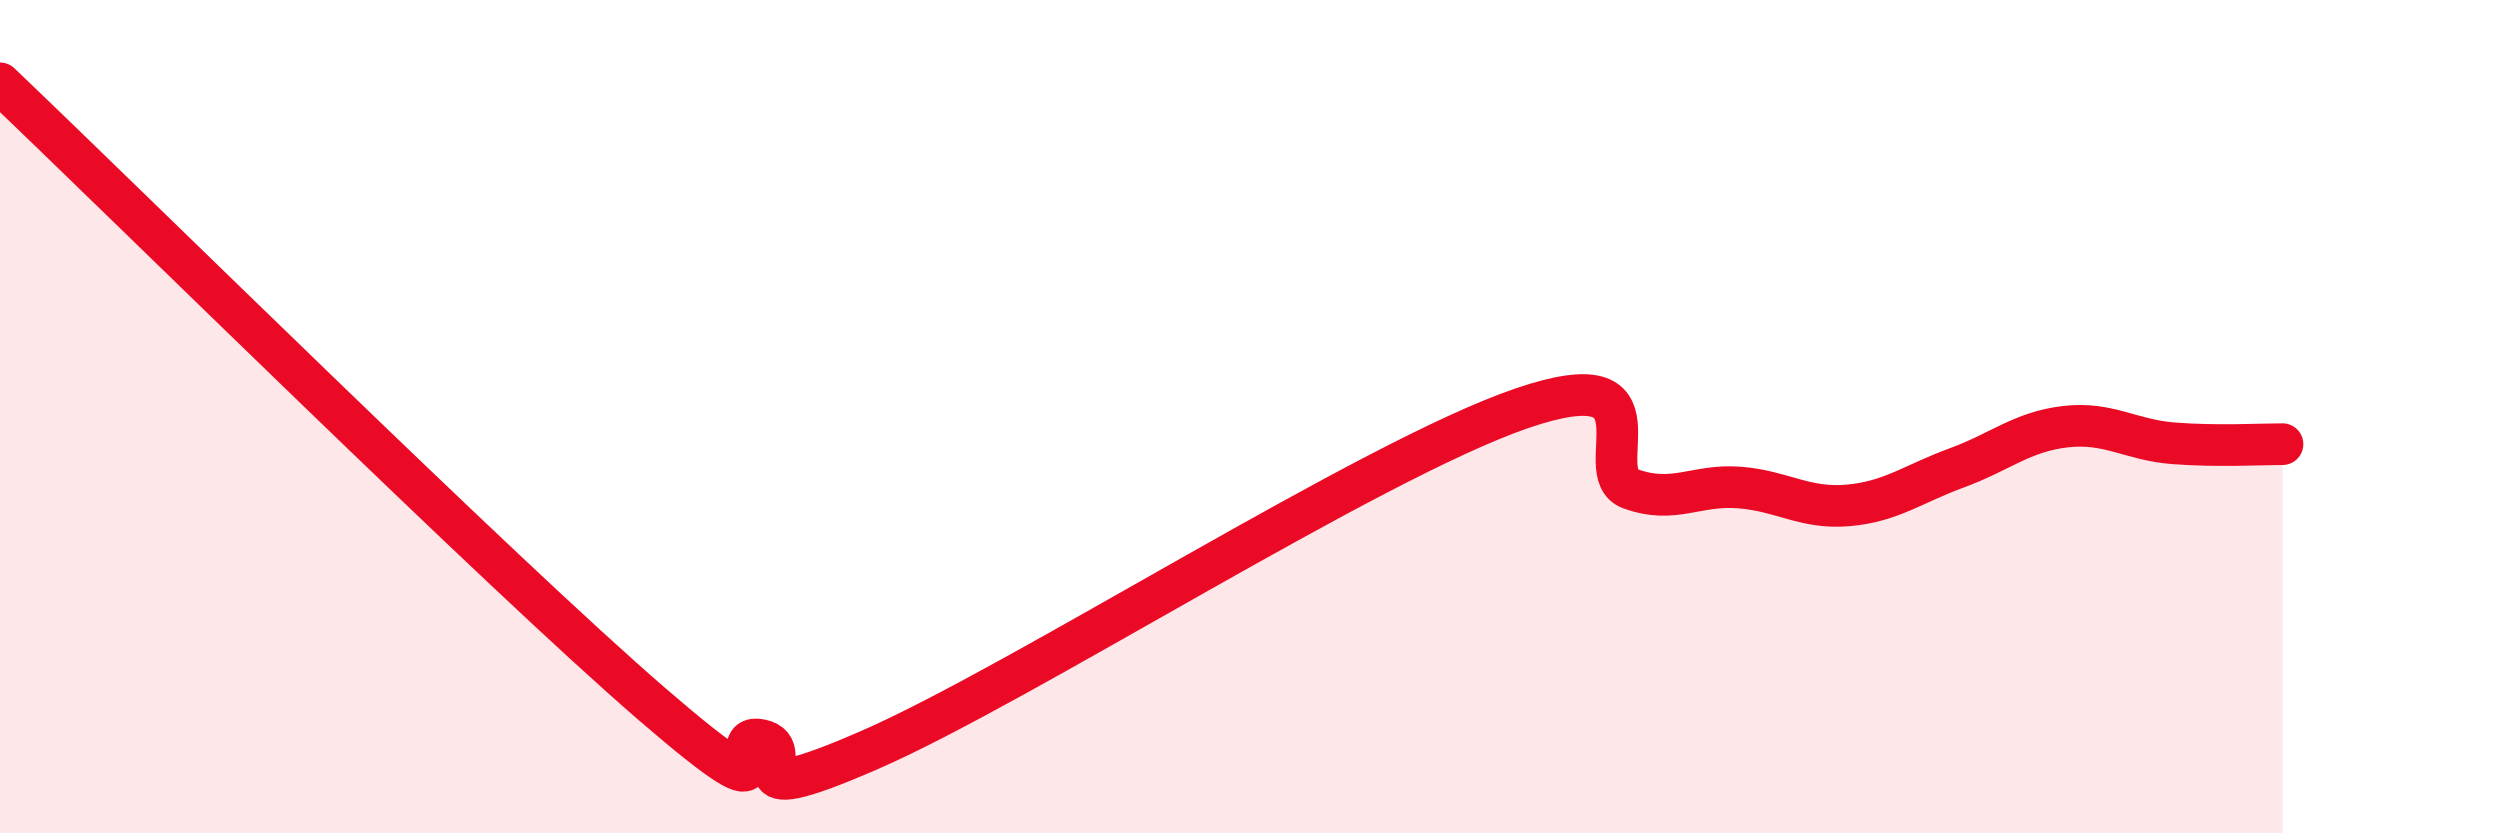
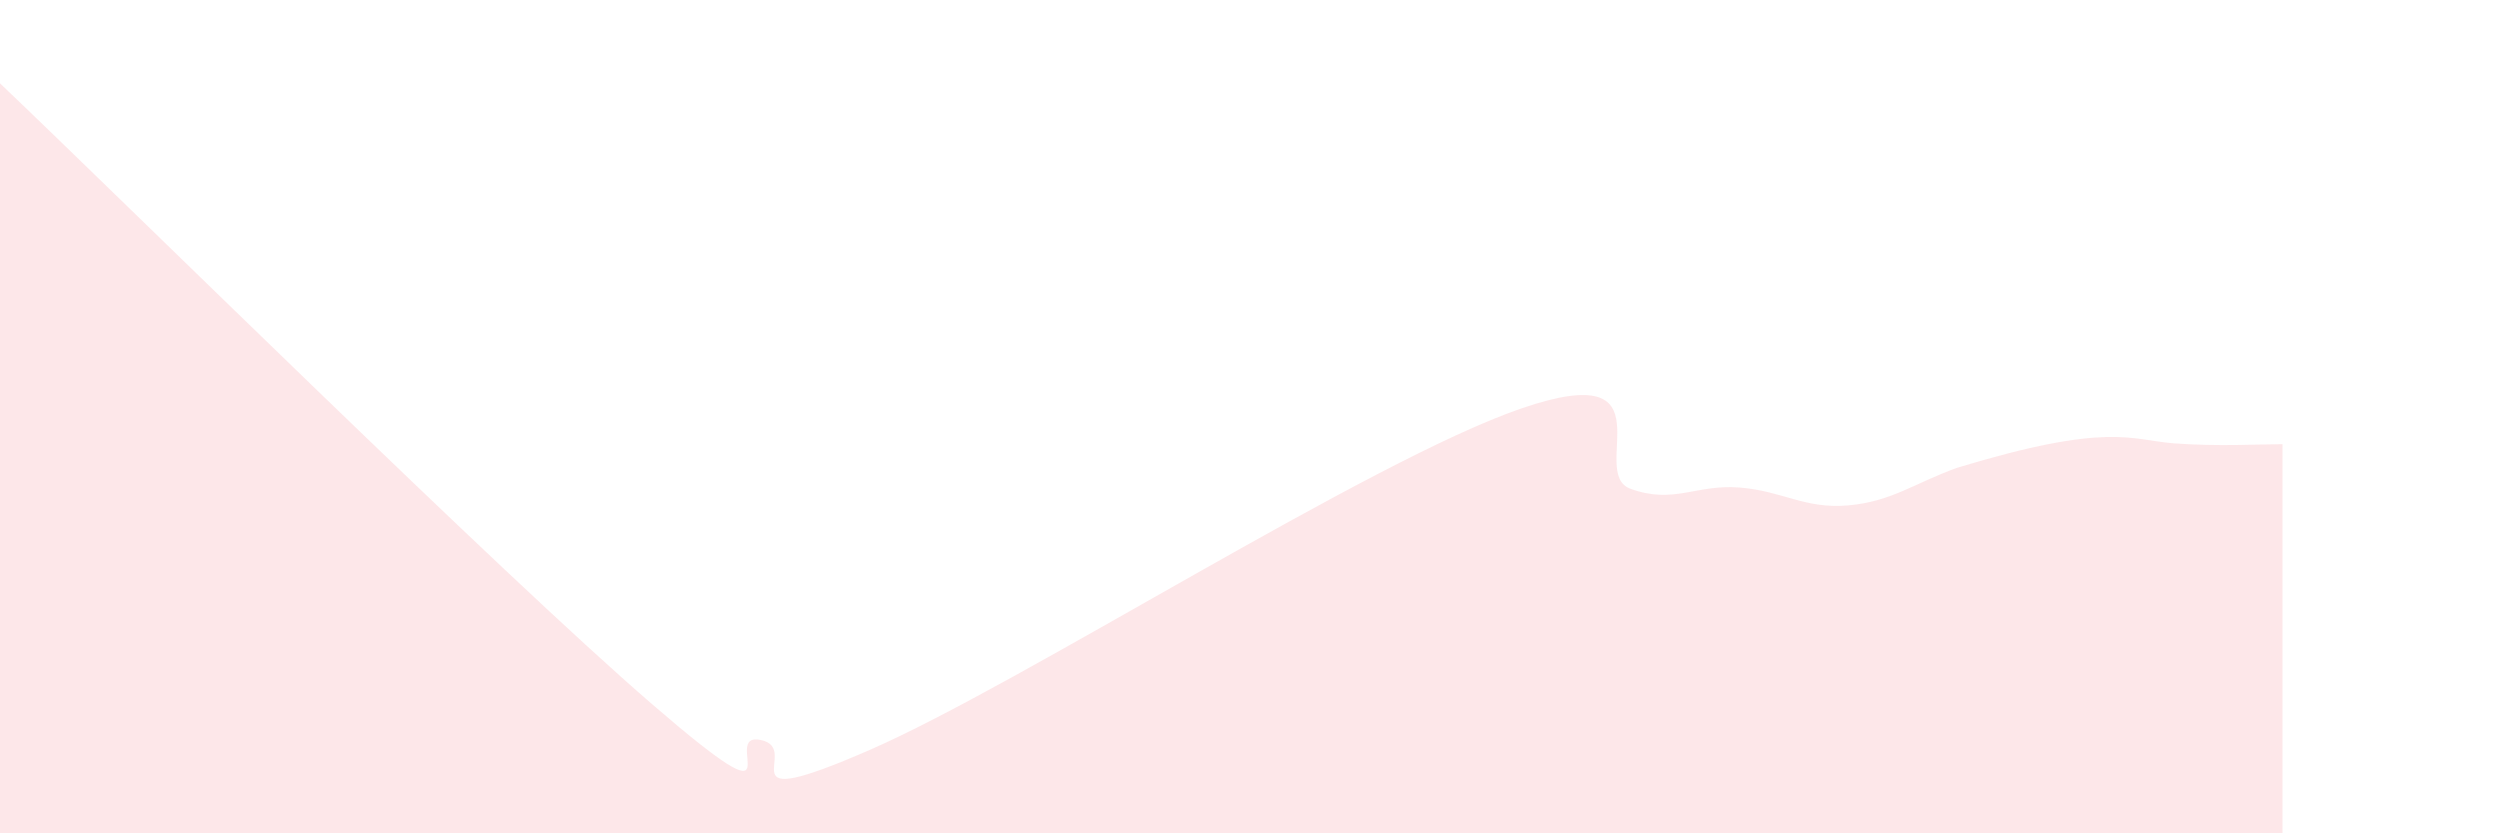
<svg xmlns="http://www.w3.org/2000/svg" width="60" height="20" viewBox="0 0 60 20">
-   <path d="M 0,2 C 3.13,4.98 12,13.75 15.65,16.9 C 19.3,20.05 17.22,17.54 18.26,17.76 C 19.3,17.98 17.22,19.59 20.87,18 C 24.52,16.41 32.87,11.05 36.52,9.8 C 40.17,8.55 38.09,11.35 39.13,11.73 C 40.17,12.11 40.7,11.62 41.74,11.7 C 42.78,11.78 43.31,12.22 44.35,12.13 C 45.39,12.04 45.92,11.61 46.96,11.23 C 48,10.85 48.53,10.36 49.57,10.24 C 50.61,10.12 51.13,10.56 52.17,10.64 C 53.21,10.72 54.26,10.66 54.78,10.66L54.78 20L0 20Z" fill="#EB0A25" opacity="0.1" stroke-linecap="round" stroke-linejoin="round" />
-   <path d="M 0,2 C 3.13,4.98 12,13.75 15.65,16.9 C 19.3,20.05 17.22,17.54 18.26,17.76 C 19.3,17.98 17.22,19.59 20.87,18 C 24.52,16.41 32.87,11.05 36.52,9.8 C 40.17,8.55 38.09,11.35 39.13,11.73 C 40.17,12.11 40.7,11.62 41.74,11.7 C 42.78,11.78 43.31,12.22 44.35,12.13 C 45.39,12.04 45.92,11.61 46.96,11.23 C 48,10.85 48.53,10.36 49.57,10.24 C 50.61,10.12 51.13,10.56 52.17,10.64 C 53.21,10.72 54.26,10.66 54.78,10.66" stroke="#EB0A25" stroke-width="1" fill="none" stroke-linecap="round" stroke-linejoin="round" />
+   <path d="M 0,2 C 3.13,4.98 12,13.75 15.65,16.9 C 19.3,20.05 17.22,17.54 18.26,17.76 C 19.3,17.98 17.22,19.59 20.87,18 C 24.52,16.41 32.87,11.05 36.52,9.8 C 40.17,8.55 38.09,11.35 39.13,11.73 C 40.17,12.11 40.7,11.62 41.74,11.7 C 42.78,11.78 43.31,12.22 44.35,12.13 C 45.39,12.04 45.92,11.61 46.96,11.23 C 50.61,10.12 51.13,10.56 52.17,10.64 C 53.21,10.72 54.26,10.66 54.78,10.66L54.78 20L0 20Z" fill="#EB0A25" opacity="0.1" stroke-linecap="round" stroke-linejoin="round" />
</svg>